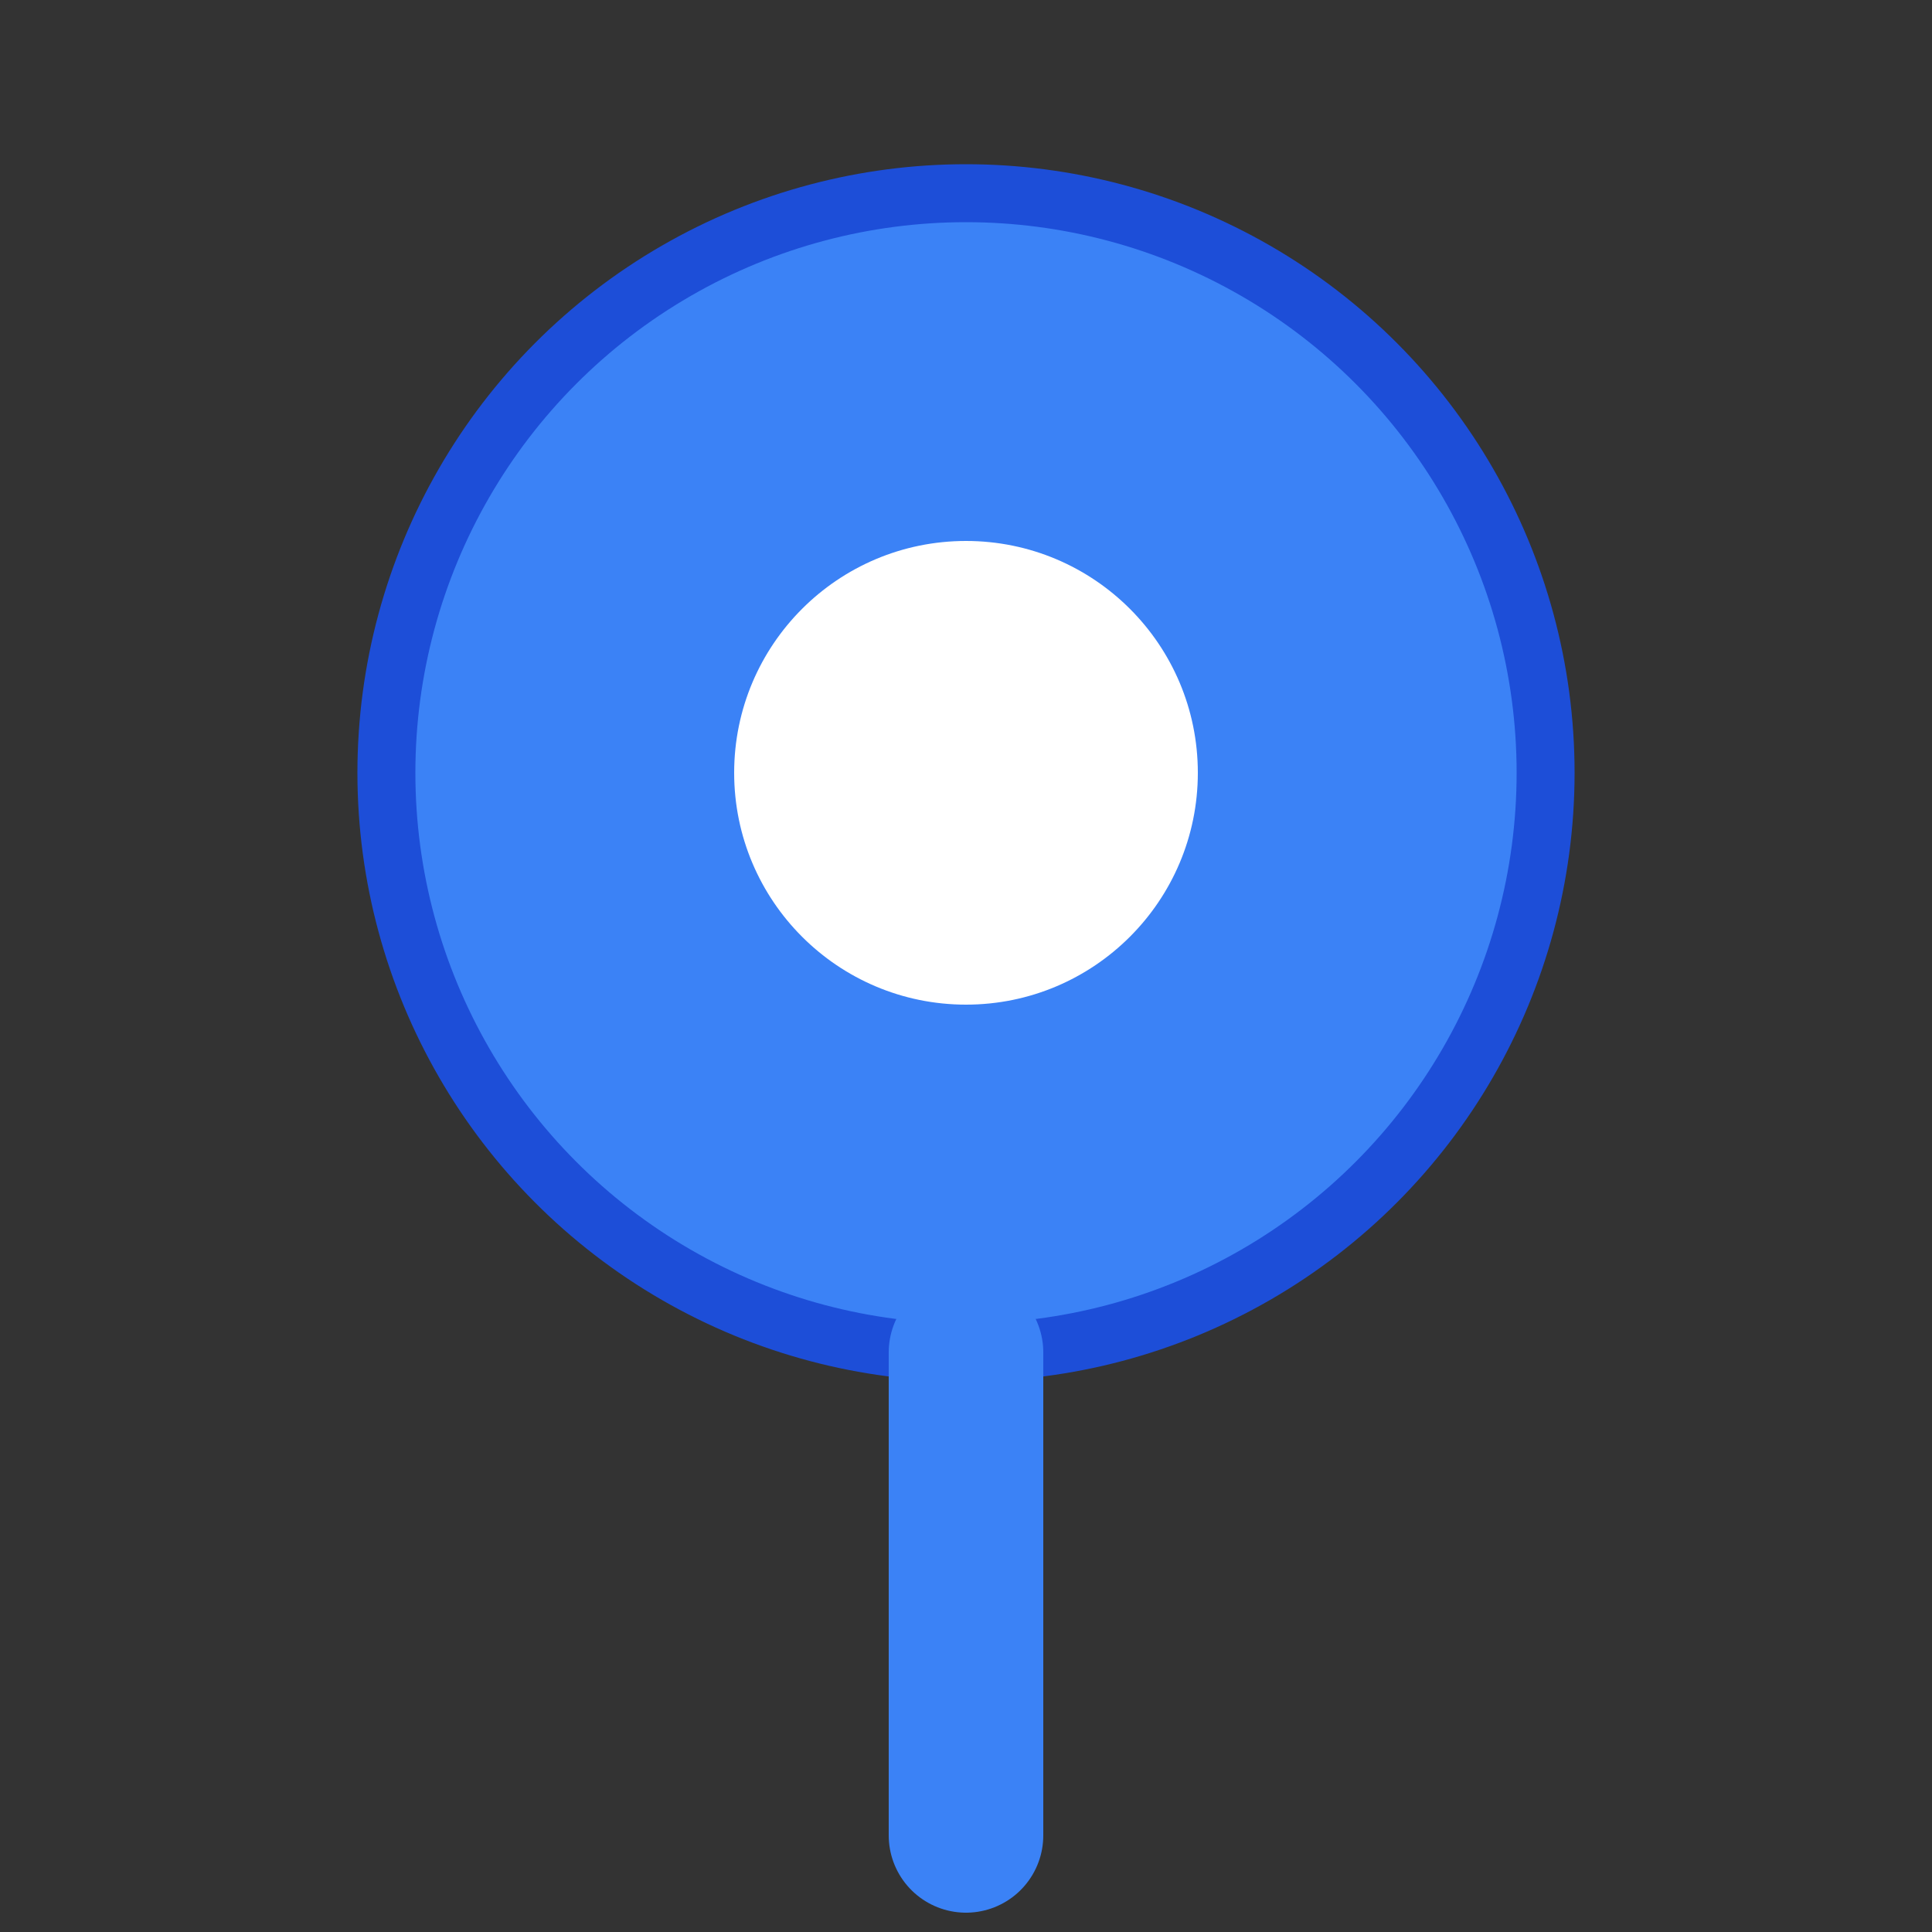
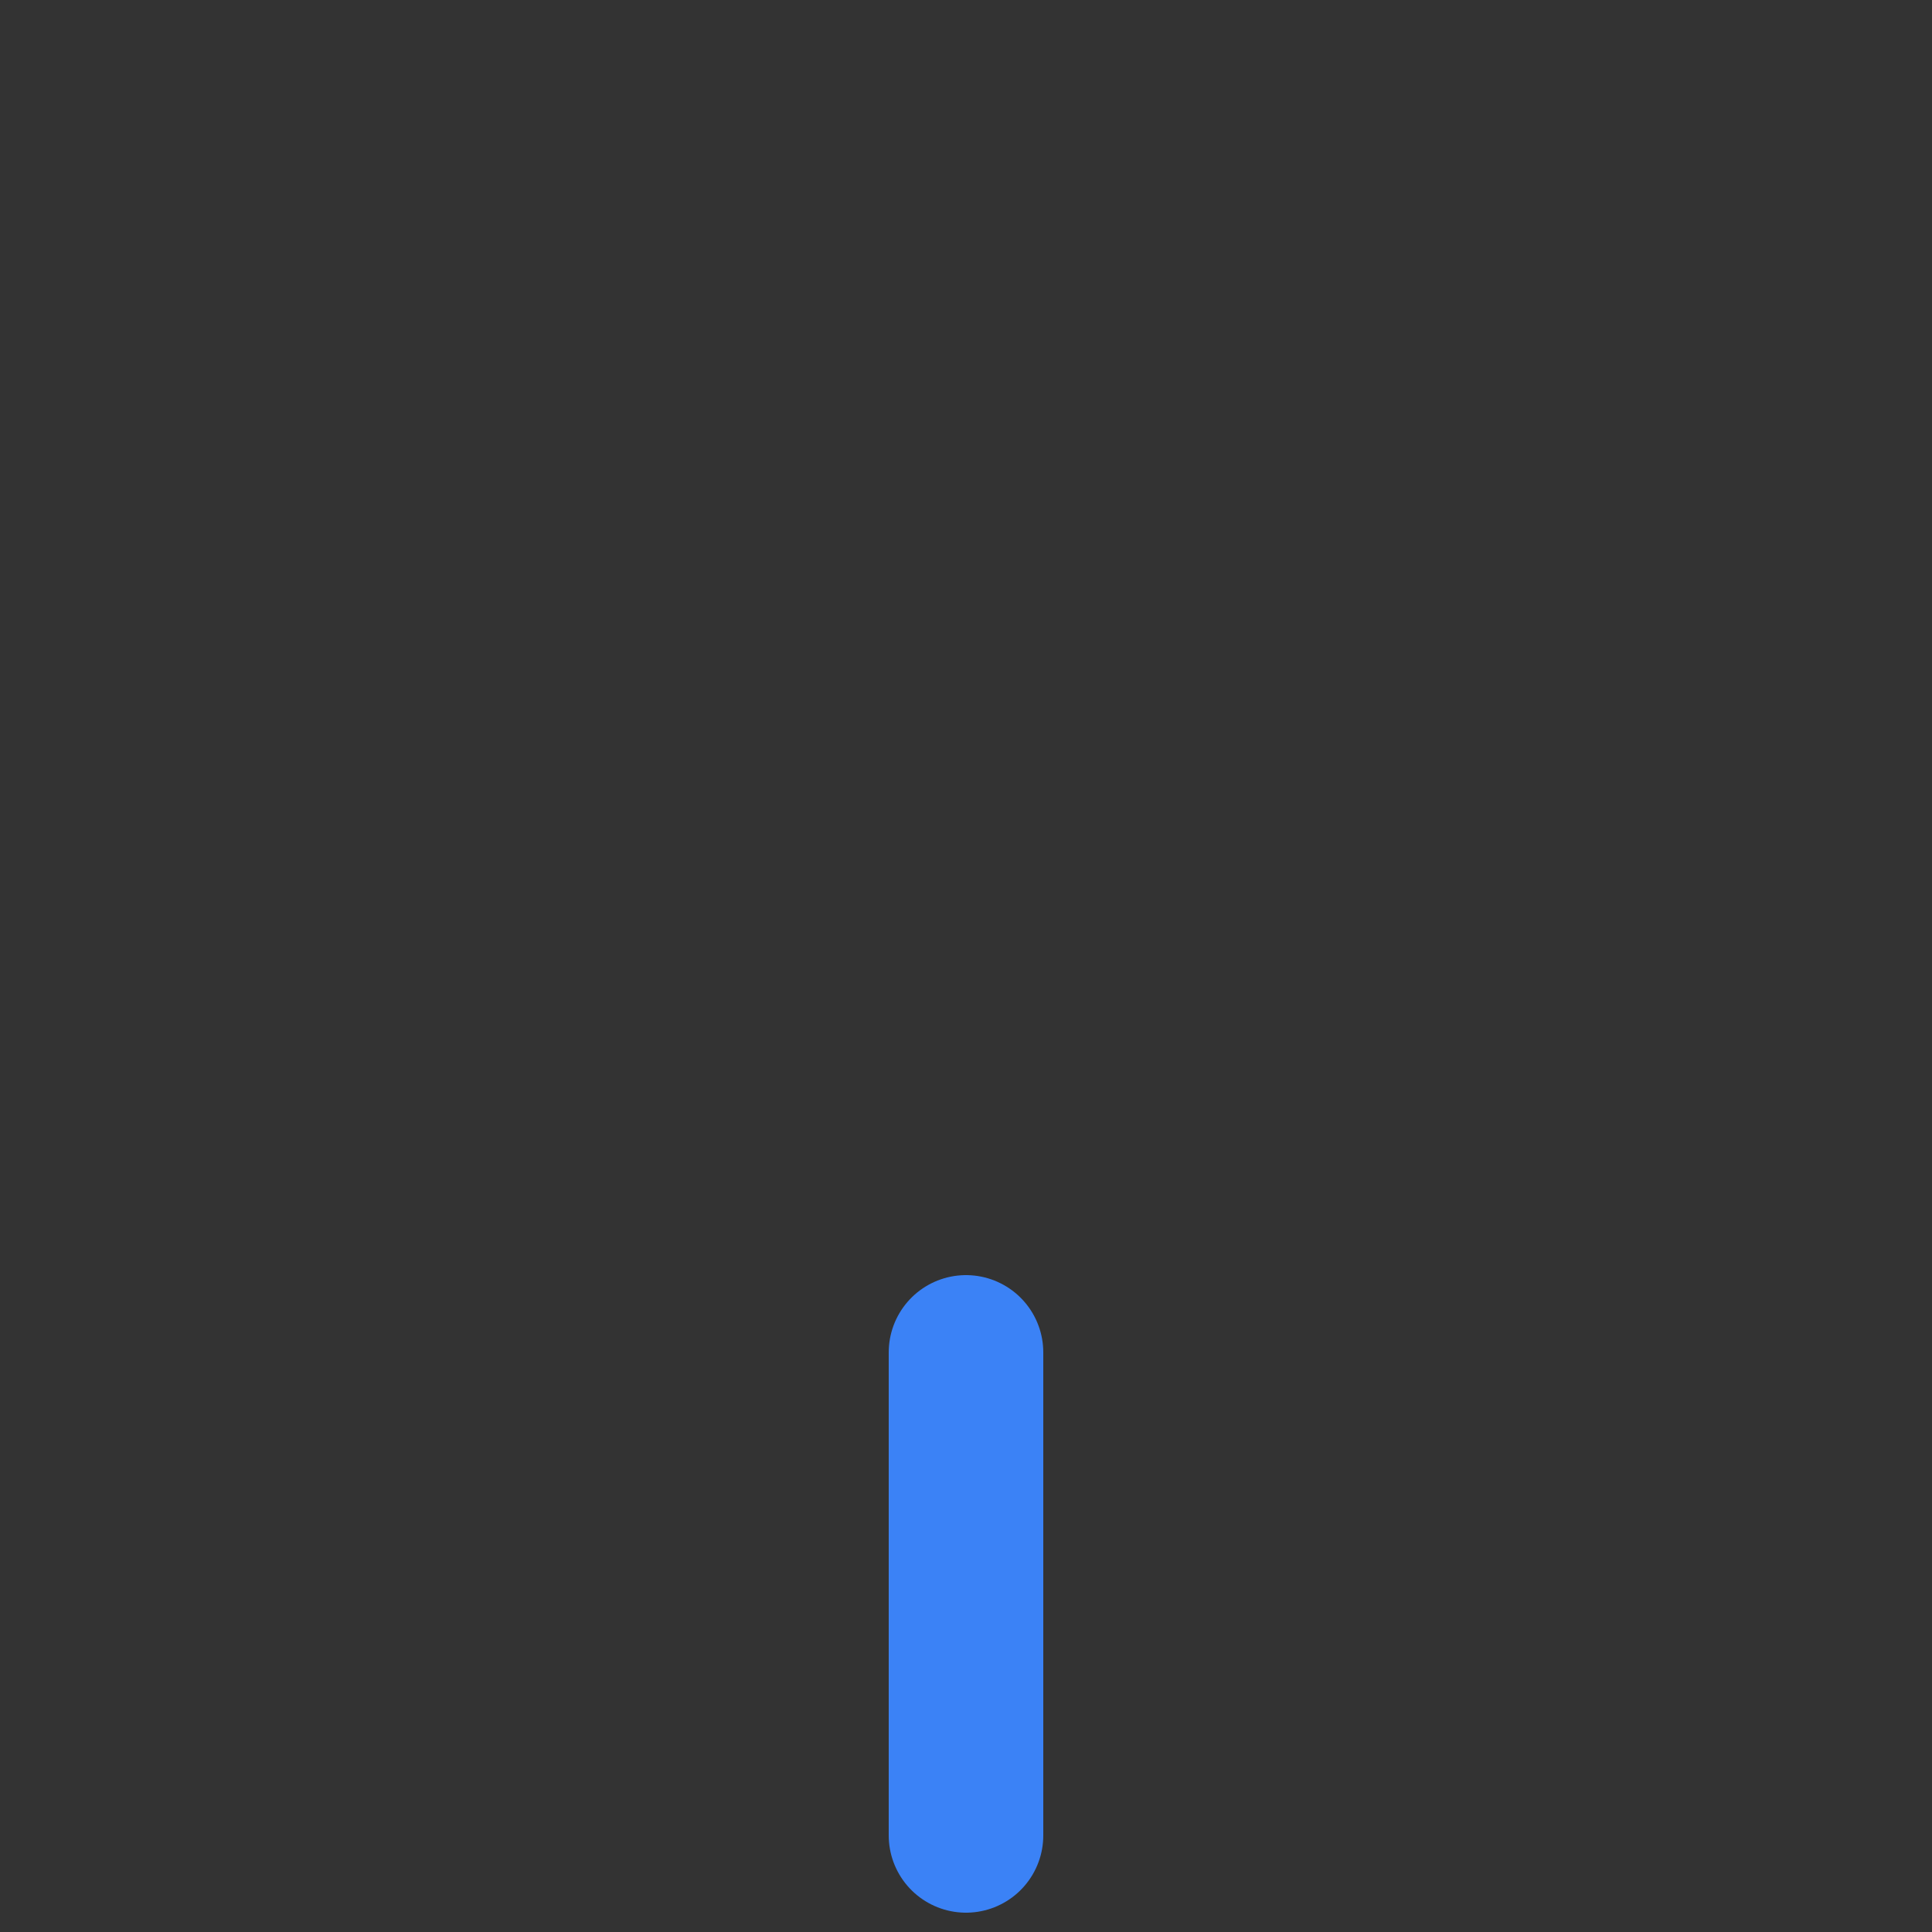
<svg xmlns="http://www.w3.org/2000/svg" viewBox="0 0 100 100">
  <rect x="0" y="0" width="100" height="100" fill="#333333" stroke="none" />
-   <circle cx="50" cy="40" r="30" fill="#3b82f6" stroke="#1d4ed8" stroke-width="3" />
  <path d="M50 70 L50 95" stroke="#3b82f6" stroke-width="8" stroke-linecap="round" />
-   <circle cx="50" cy="40" r="12" fill="white" />
</svg>